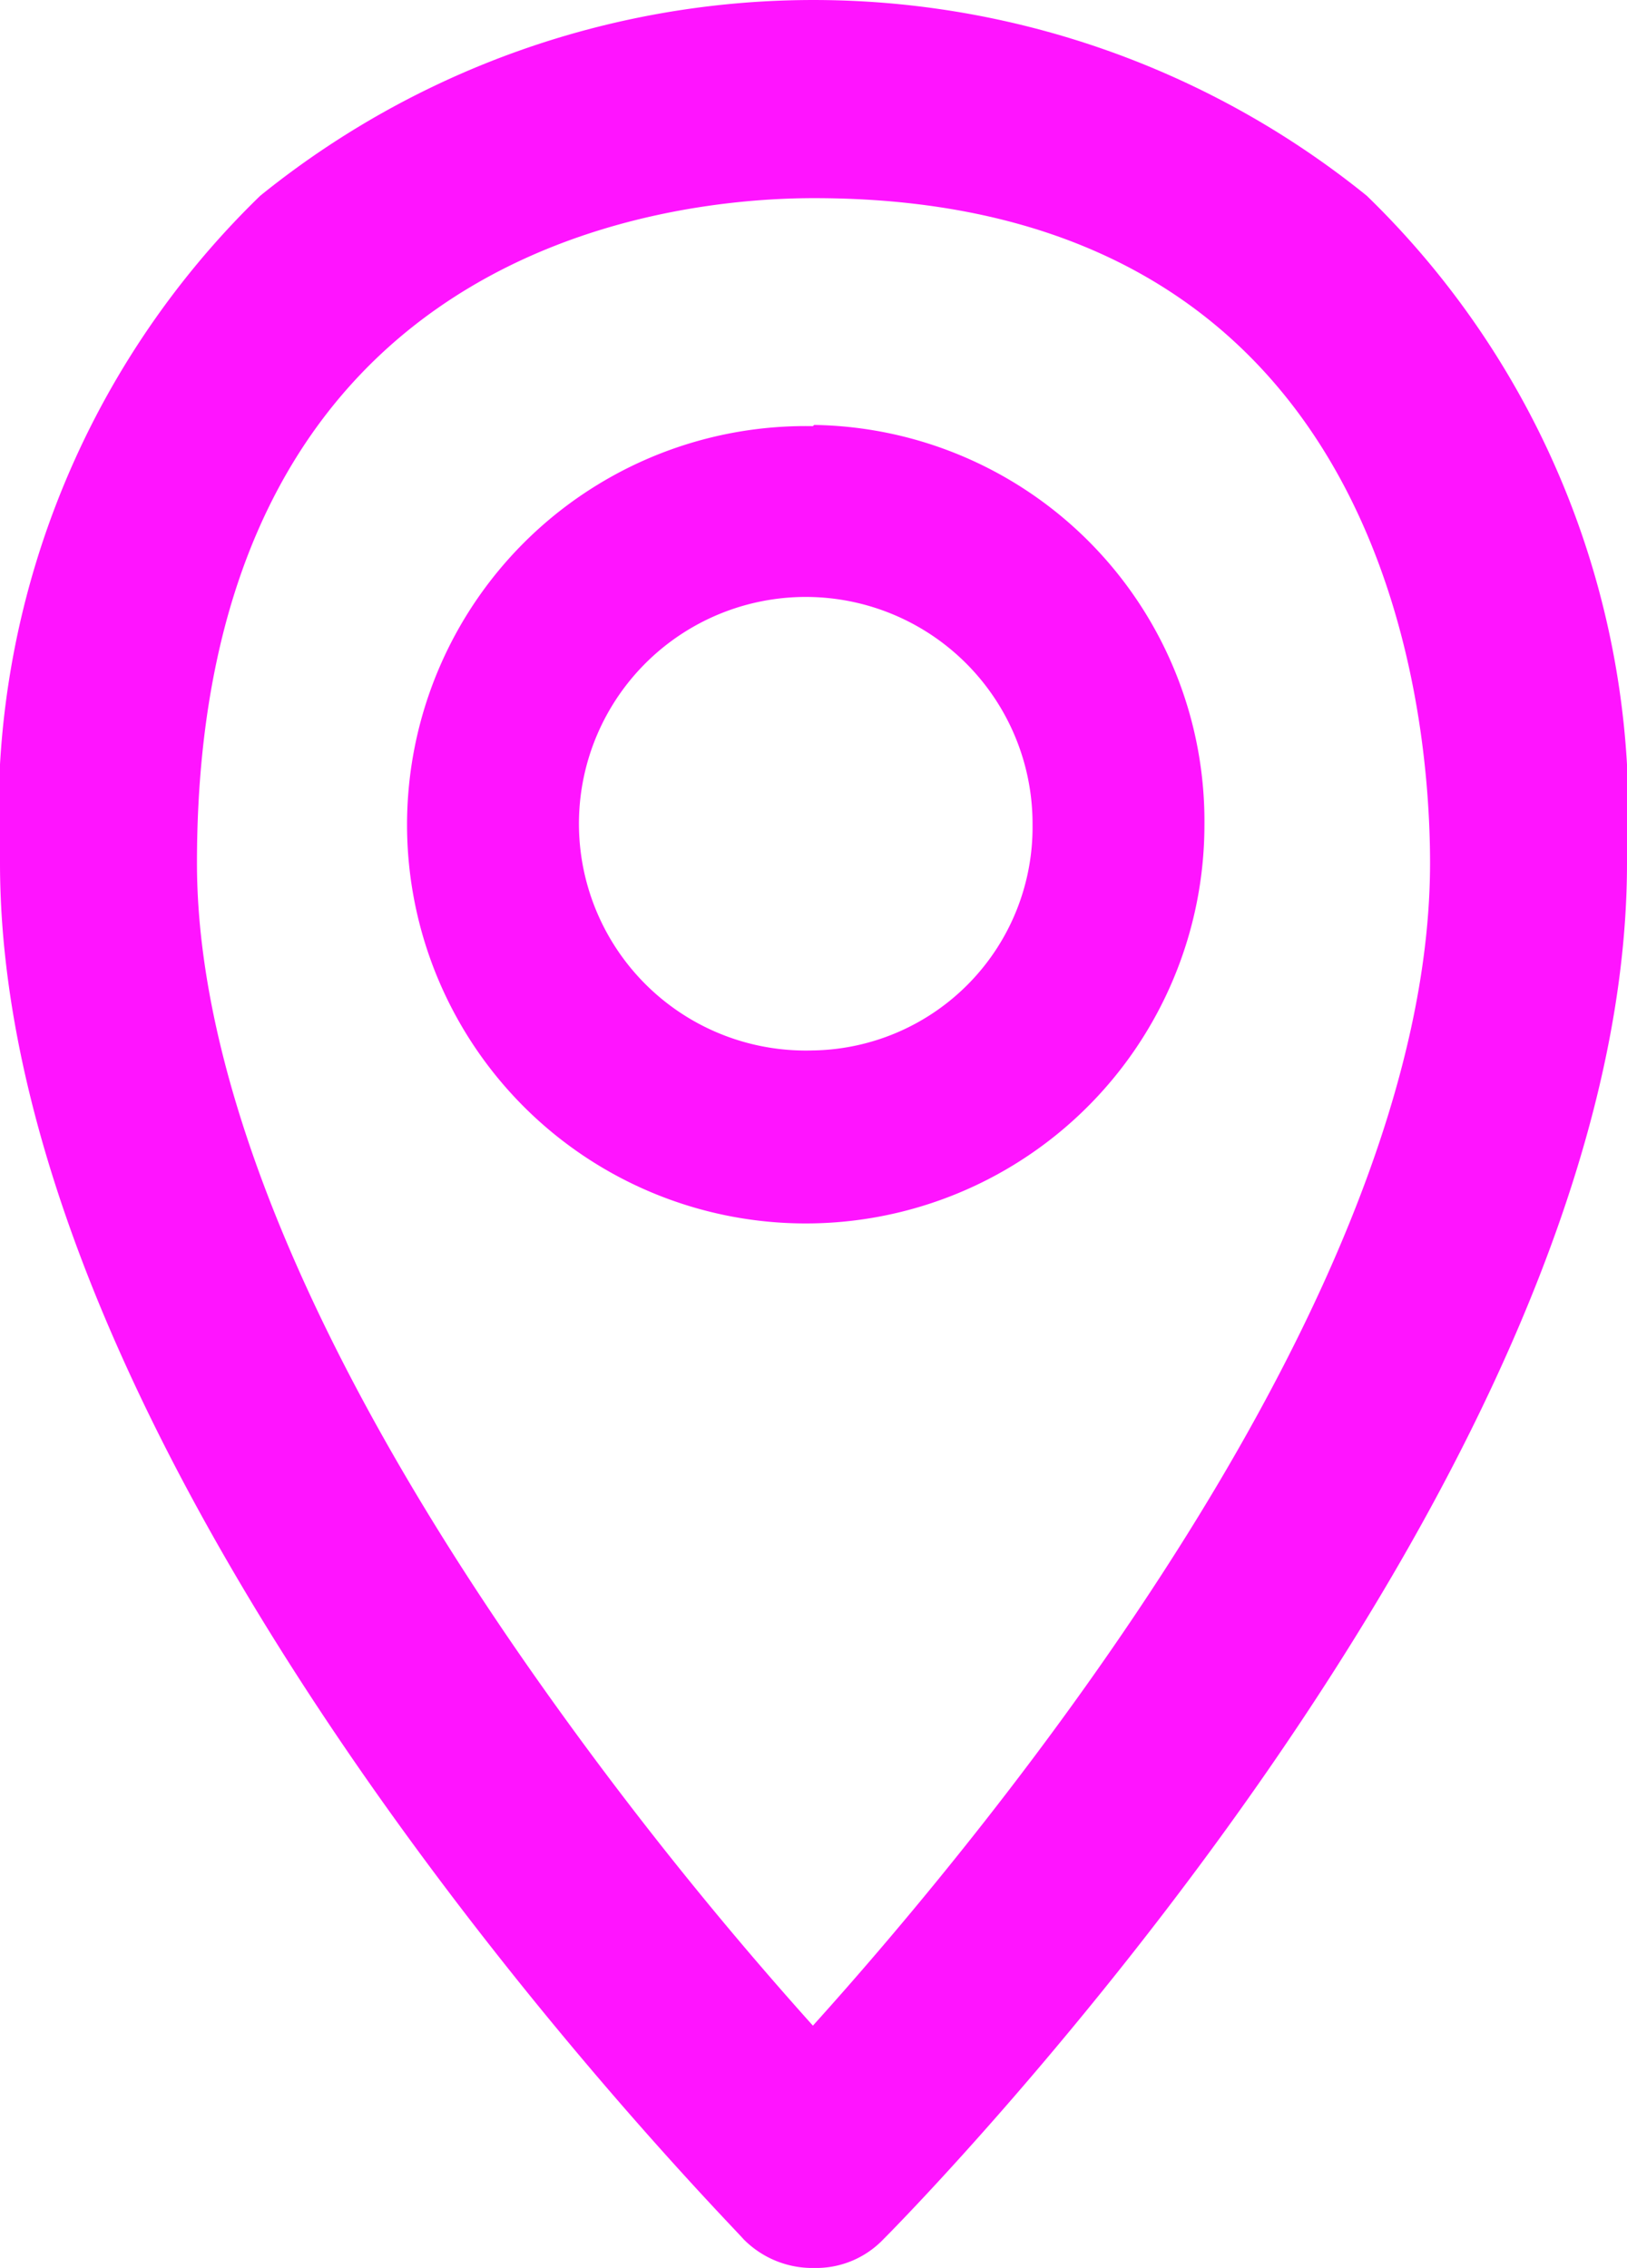
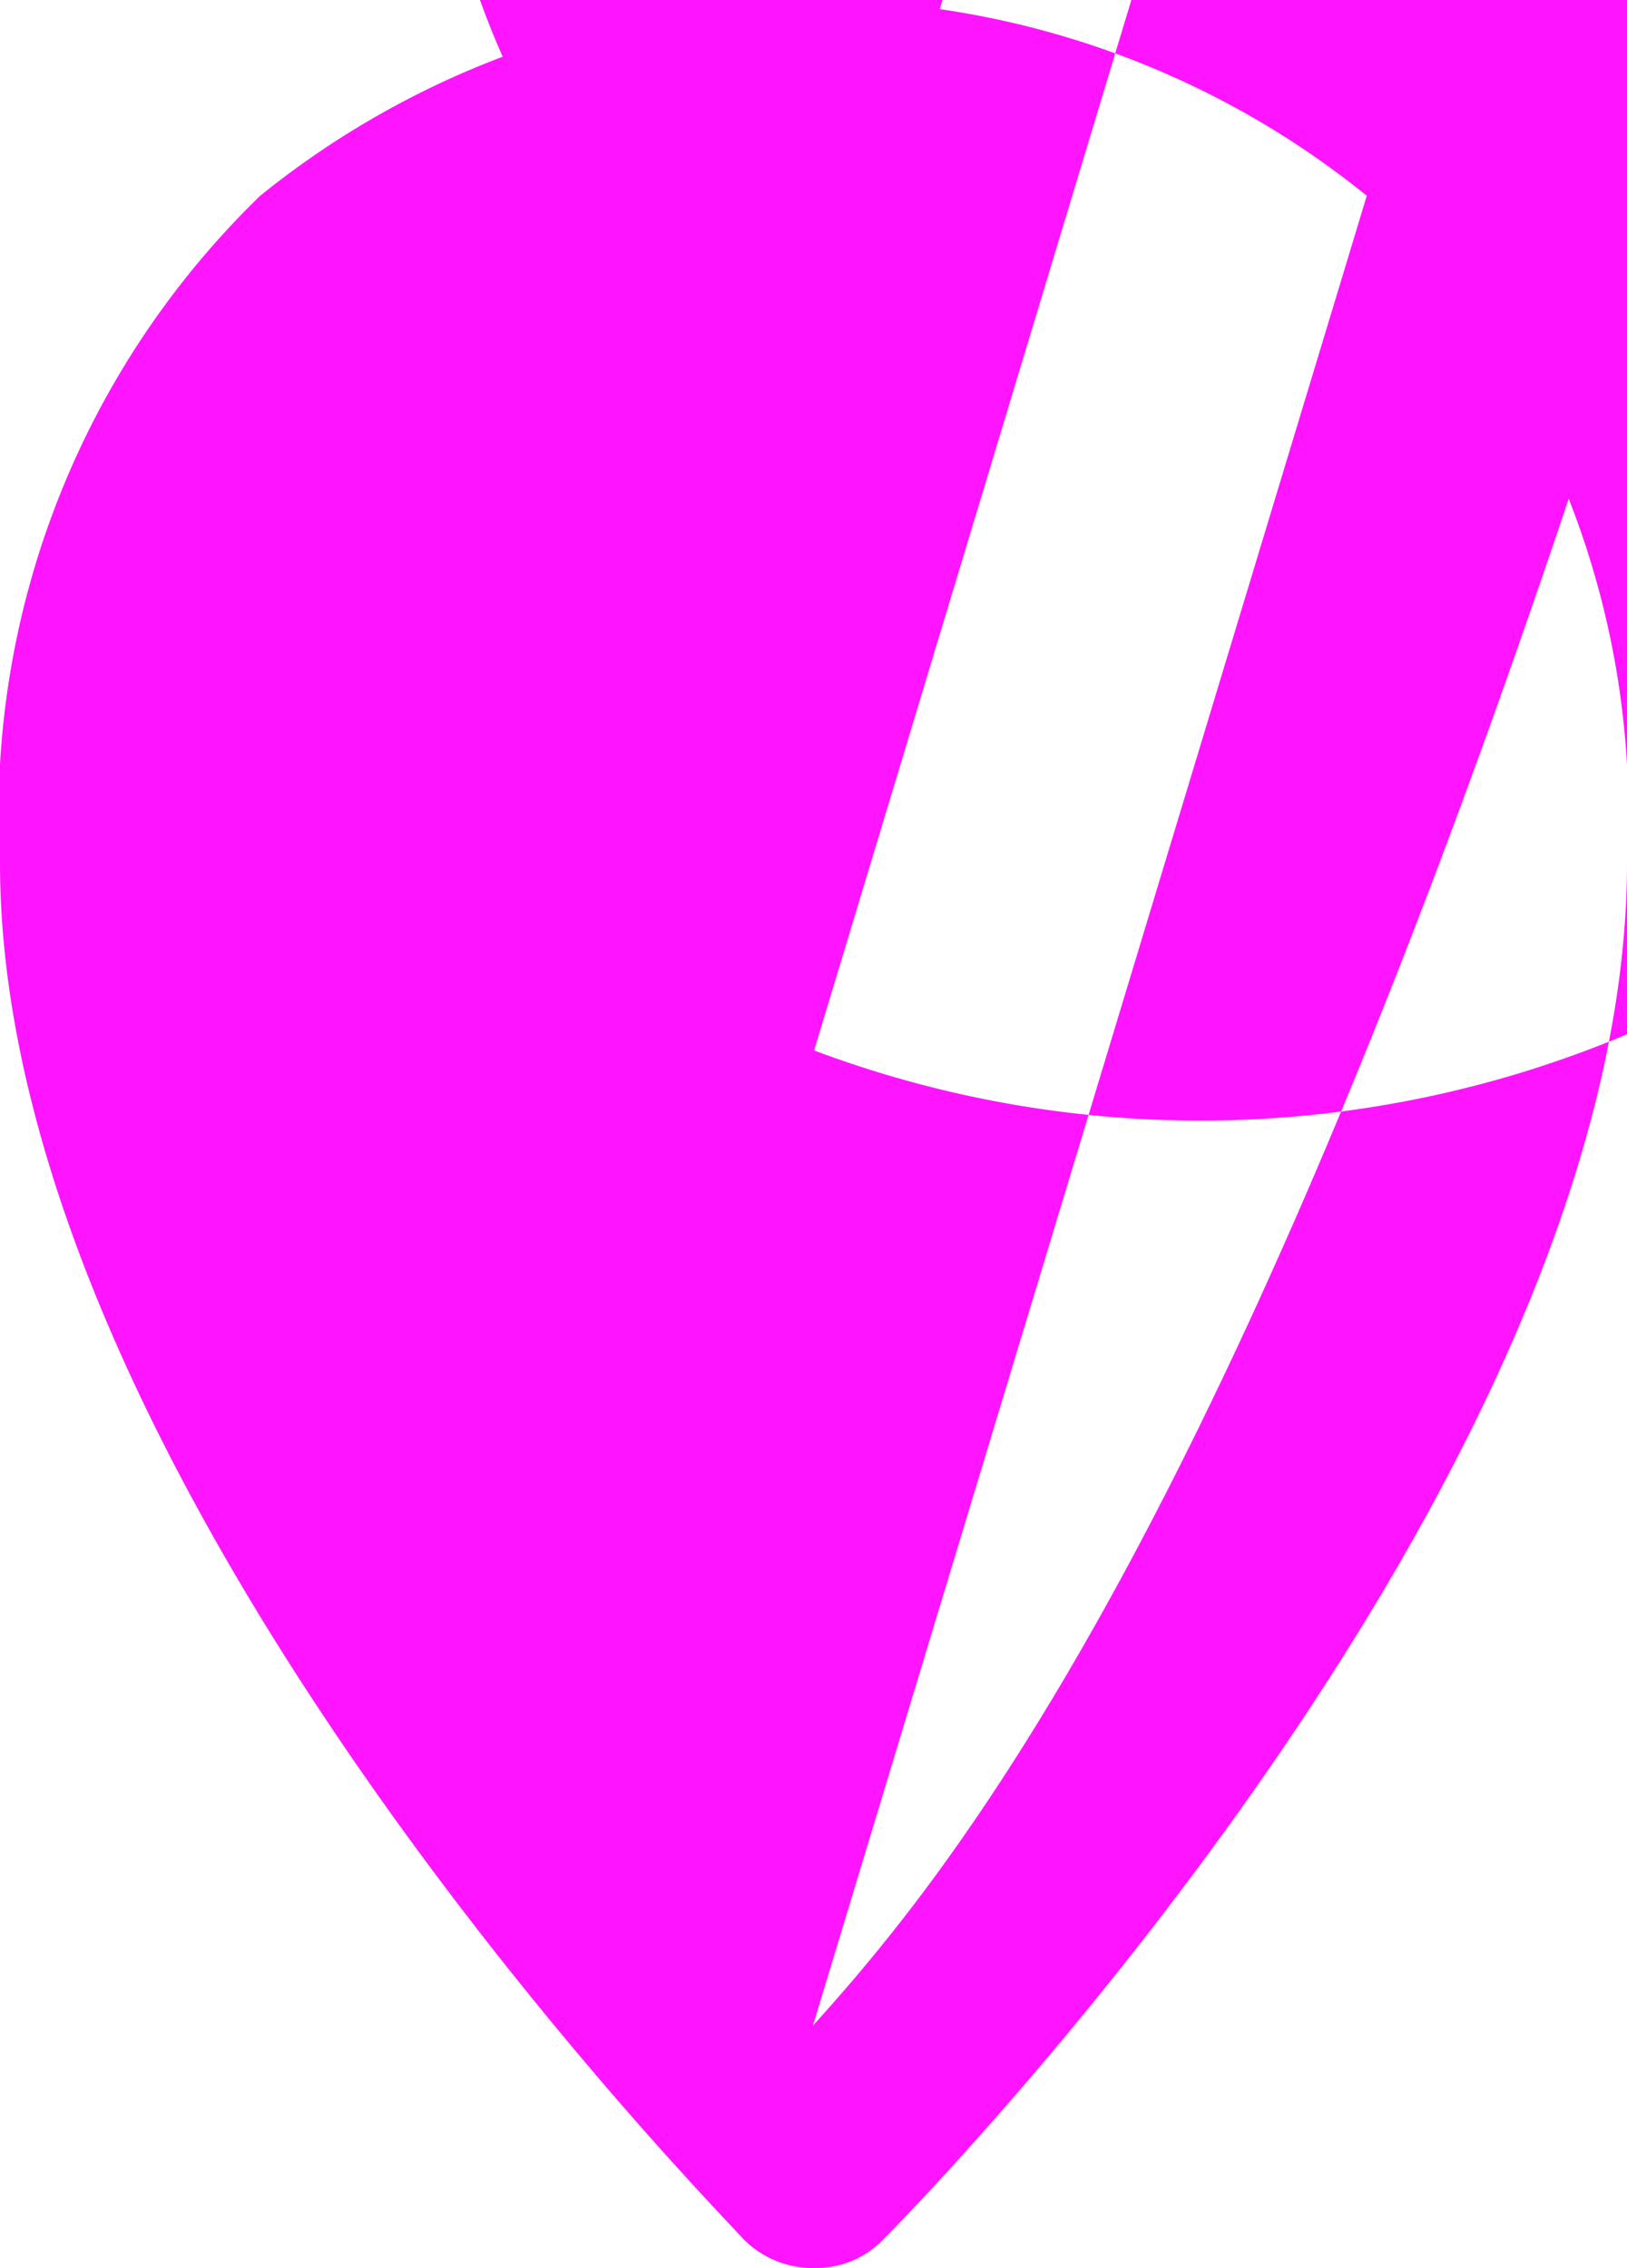
<svg xmlns="http://www.w3.org/2000/svg" id="Capa_1" data-name="Capa 1" width="13.63" height="19" viewBox="0 0 13.63 19">
  <title>point</title>
-   <path d="M599.91,413.08a7.37,7.37,0,0,0-9.27,0,7.21,7.21,0,0,0-2.18,5.59c0,5.19,6,11.27,6.23,11.53a.81.81,0,0,0,.59.24.78.78,0,0,0,.58-.24c.26-.26,6.23-6.34,6.23-11.53A7.21,7.21,0,0,0,599.91,413.08Zm-4.64,15.33a31.61,31.61,0,0,1-2.31-2.9c-1.86-2.64-2.85-5-2.85-6.84,0-5.17,3.95-5.57,5.17-5.57,4.79,0,5.16,4.26,5.16,5.57C600.44,422.31,596.74,426.78,595.27,428.41Zm0-13.4a3.34,3.34,0,1,0,3.28,3.34A3.32,3.32,0,0,0,595.28,415Zm0,5.23a1.9,1.9,0,1,1,1.84-1.89A1.87,1.87,0,0,1,595.28,420.24Z" transform="translate(-588.46 -411.44)" style="fill: #ff14ff" />
+   <path d="M599.91,413.08a7.37,7.37,0,0,0-9.27,0,7.21,7.21,0,0,0-2.18,5.59c0,5.19,6,11.27,6.23,11.53a.81.81,0,0,0,.59.24.78.78,0,0,0,.58-.24c.26-.26,6.23-6.34,6.23-11.53A7.21,7.21,0,0,0,599.91,413.08Za31.61,31.61,0,0,1-2.31-2.9c-1.86-2.64-2.85-5-2.85-6.84,0-5.17,3.95-5.57,5.17-5.57,4.79,0,5.16,4.26,5.16,5.57C600.44,422.31,596.74,426.78,595.27,428.41Zm0-13.4a3.34,3.34,0,1,0,3.28,3.34A3.32,3.32,0,0,0,595.28,415Zm0,5.23a1.9,1.9,0,1,1,1.84-1.89A1.87,1.87,0,0,1,595.28,420.24Z" transform="translate(-588.46 -411.44)" style="fill: #ff14ff" />
</svg>